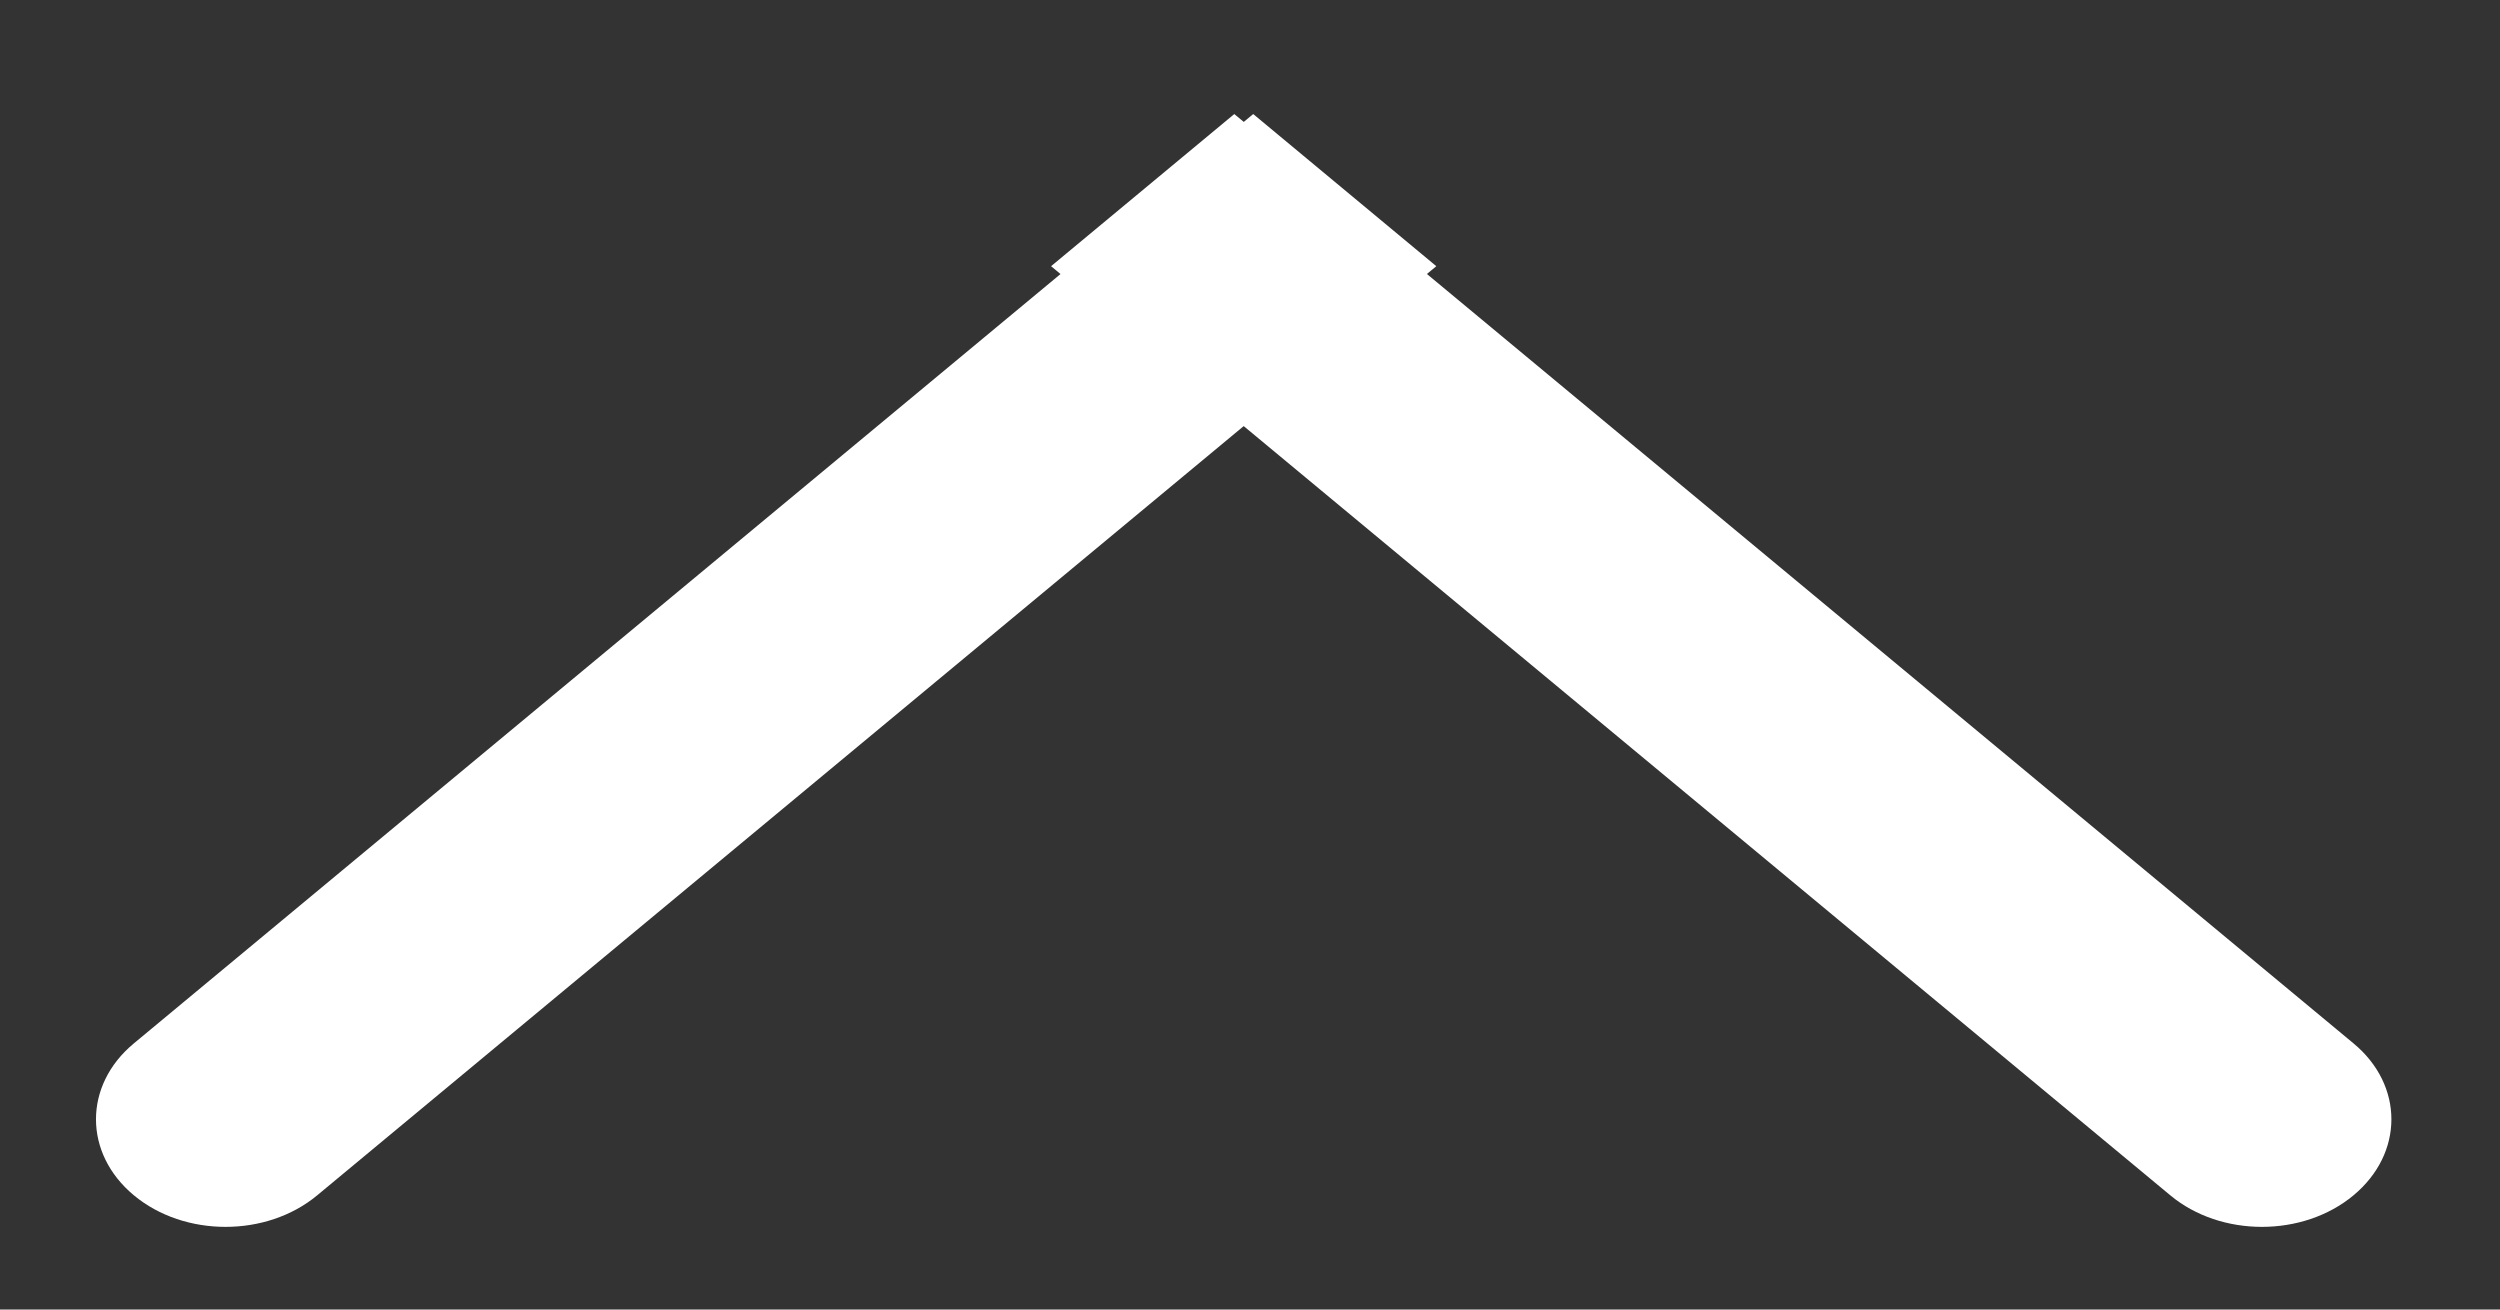
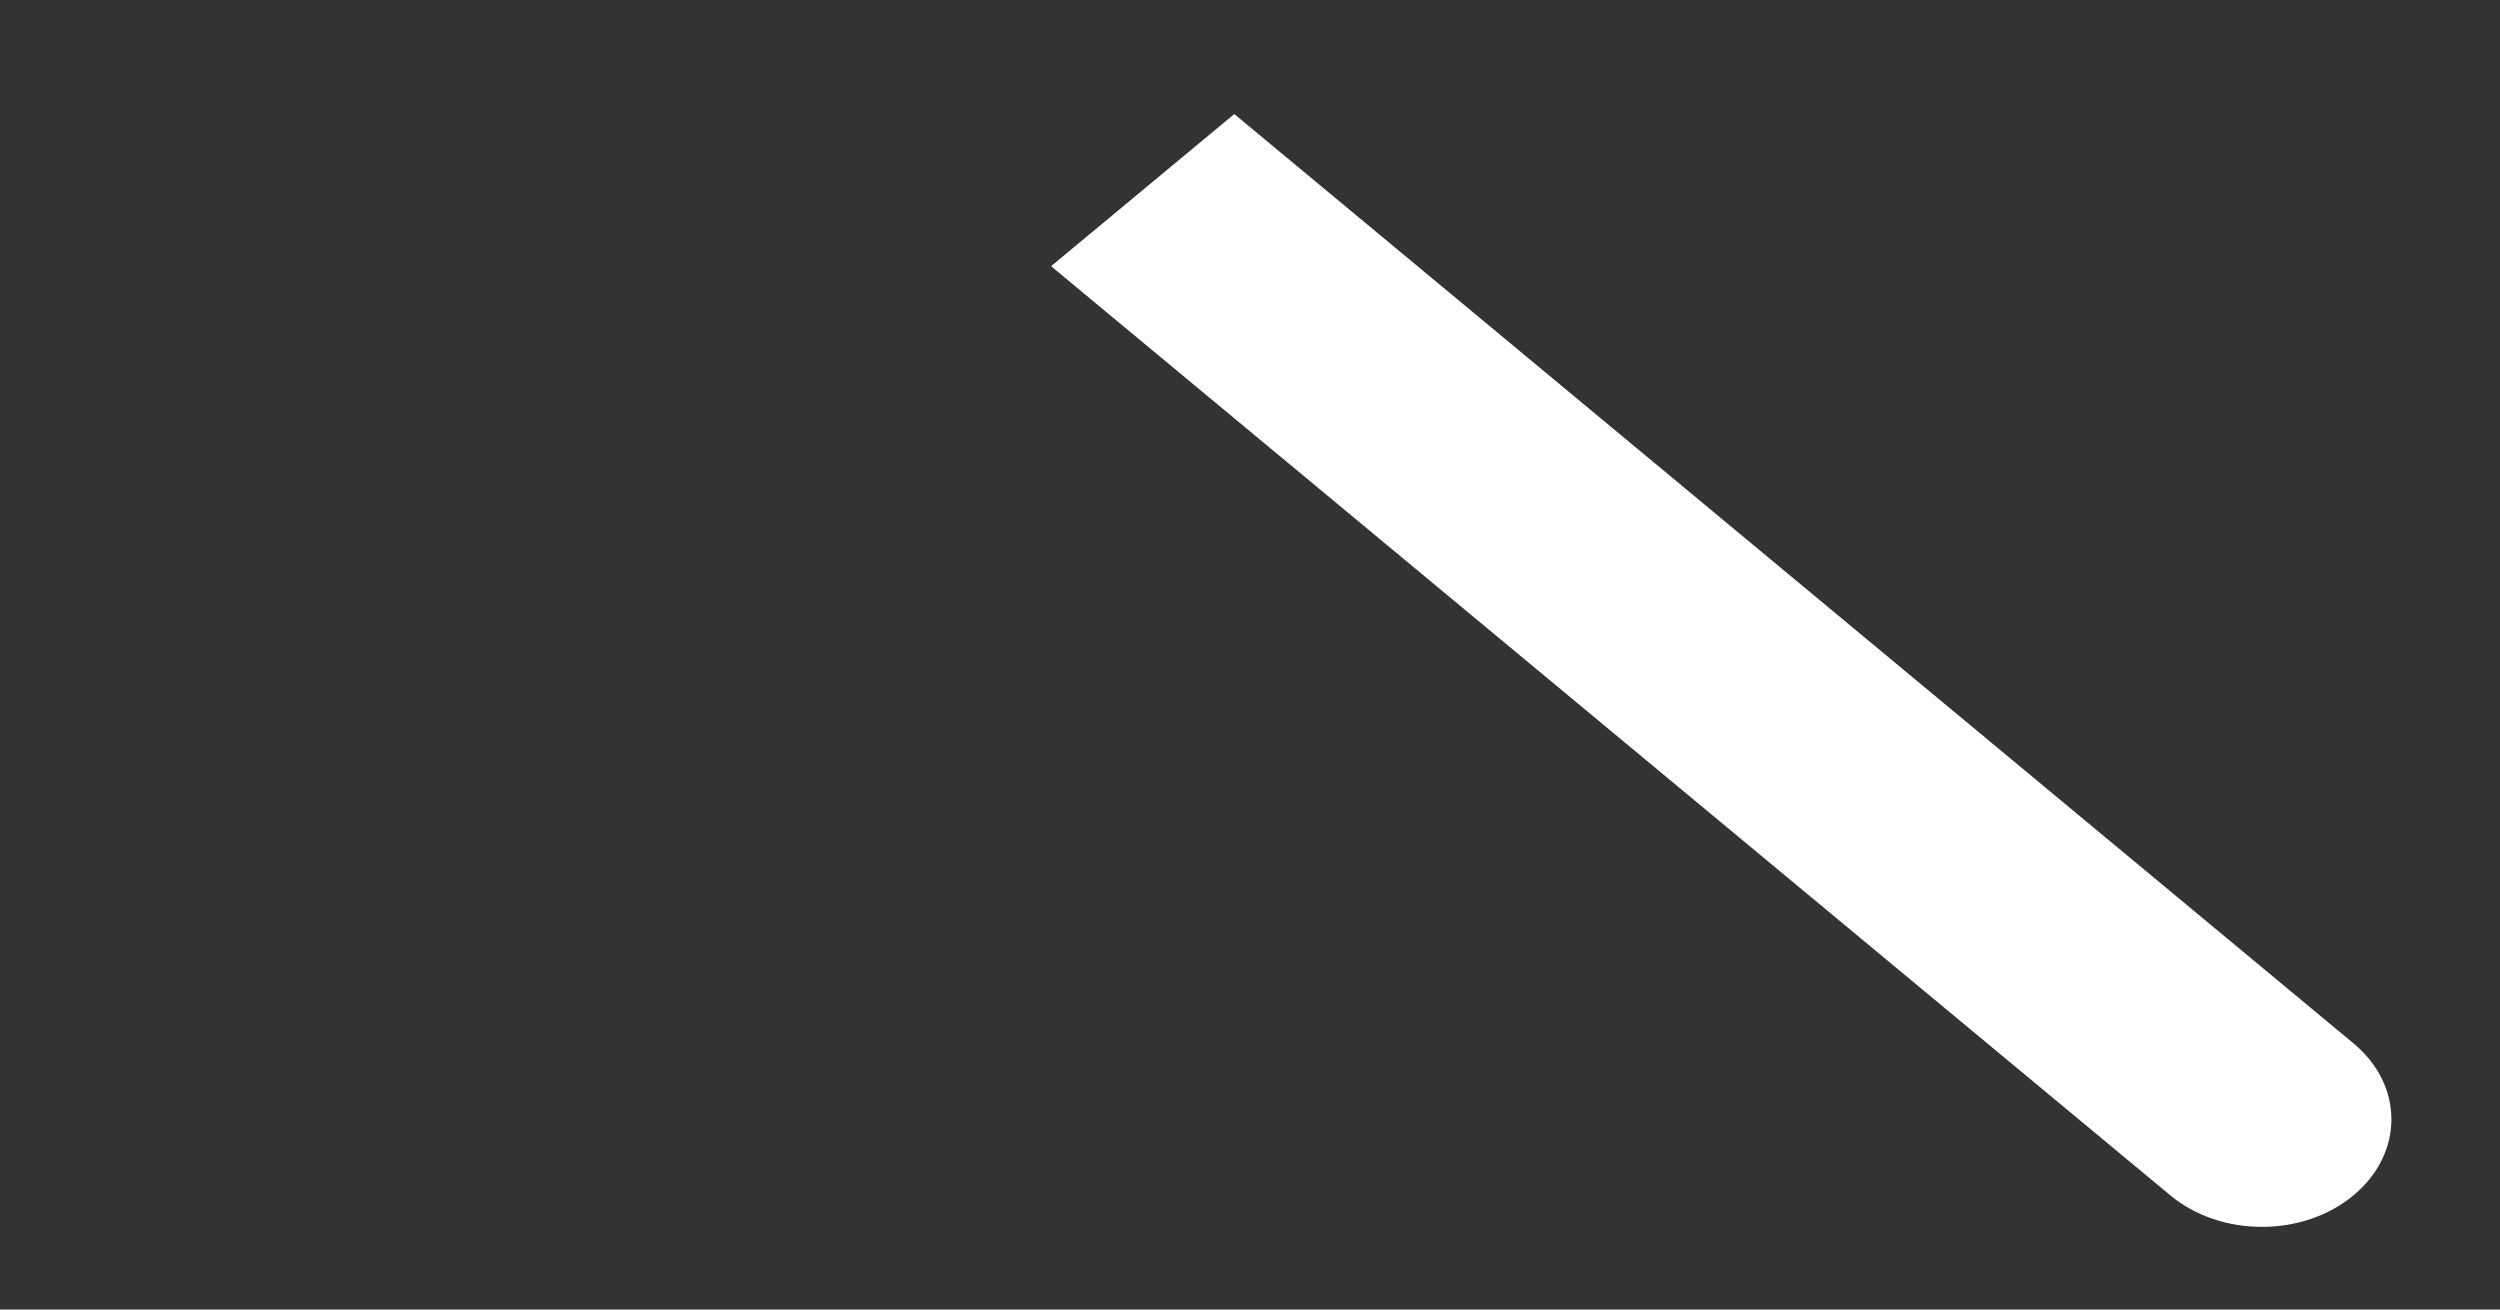
<svg xmlns="http://www.w3.org/2000/svg" width="21" height="11" viewBox="0 0 21 11" fill="none">
  <rect x="0" y="0" width="21" height="11" fill="#333333" stroke="none" />
  <path d="M19.769 8.764C20.194 9.116 20.194 9.688 19.769 10.041C19.345 10.394 18.655 10.394 18.231 10.041L19.769 8.764ZM18.231 10.041L8.829 2.236L10.368 0.958L19.769 8.764L18.231 10.041Z" fill="white" />
-   <path d="M1.125 8.764C0.7 9.116 0.7 9.688 1.125 10.041C1.55 10.394 2.239 10.394 2.664 10.041L1.125 8.764ZM2.664 10.041L12.065 2.236L10.527 0.958L1.125 8.764L2.664 10.041Z" fill="white" />
</svg>